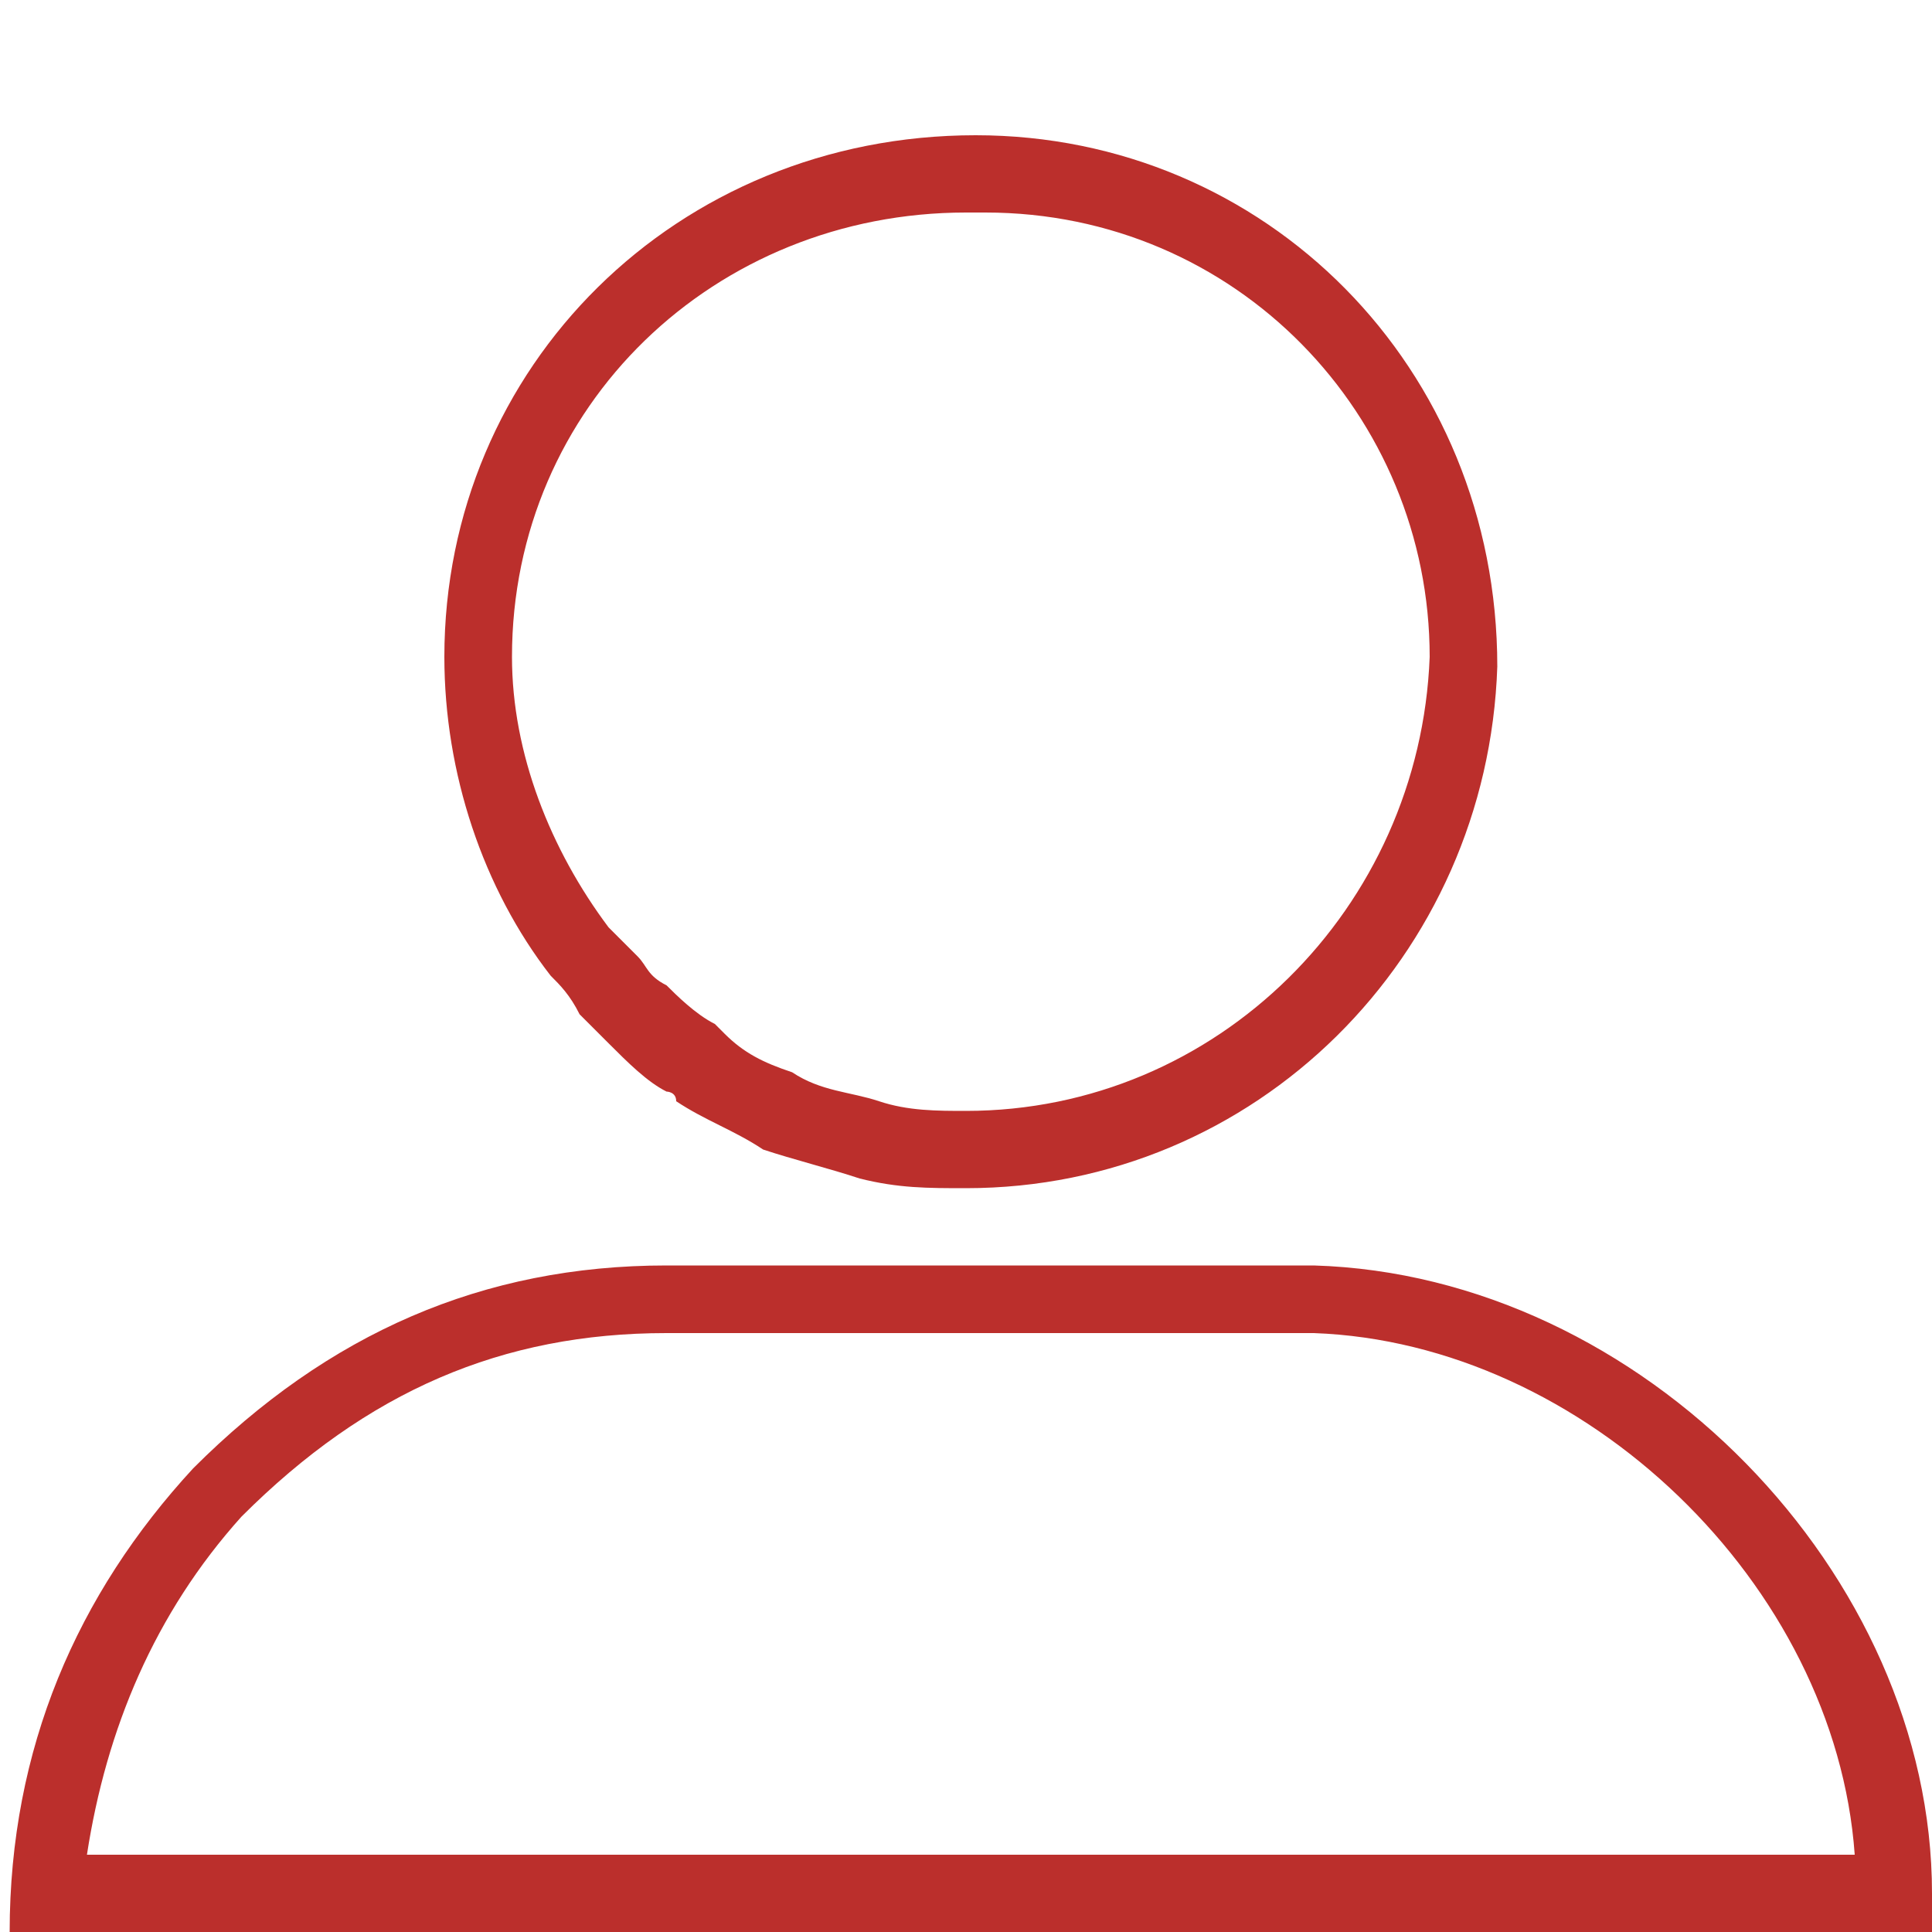
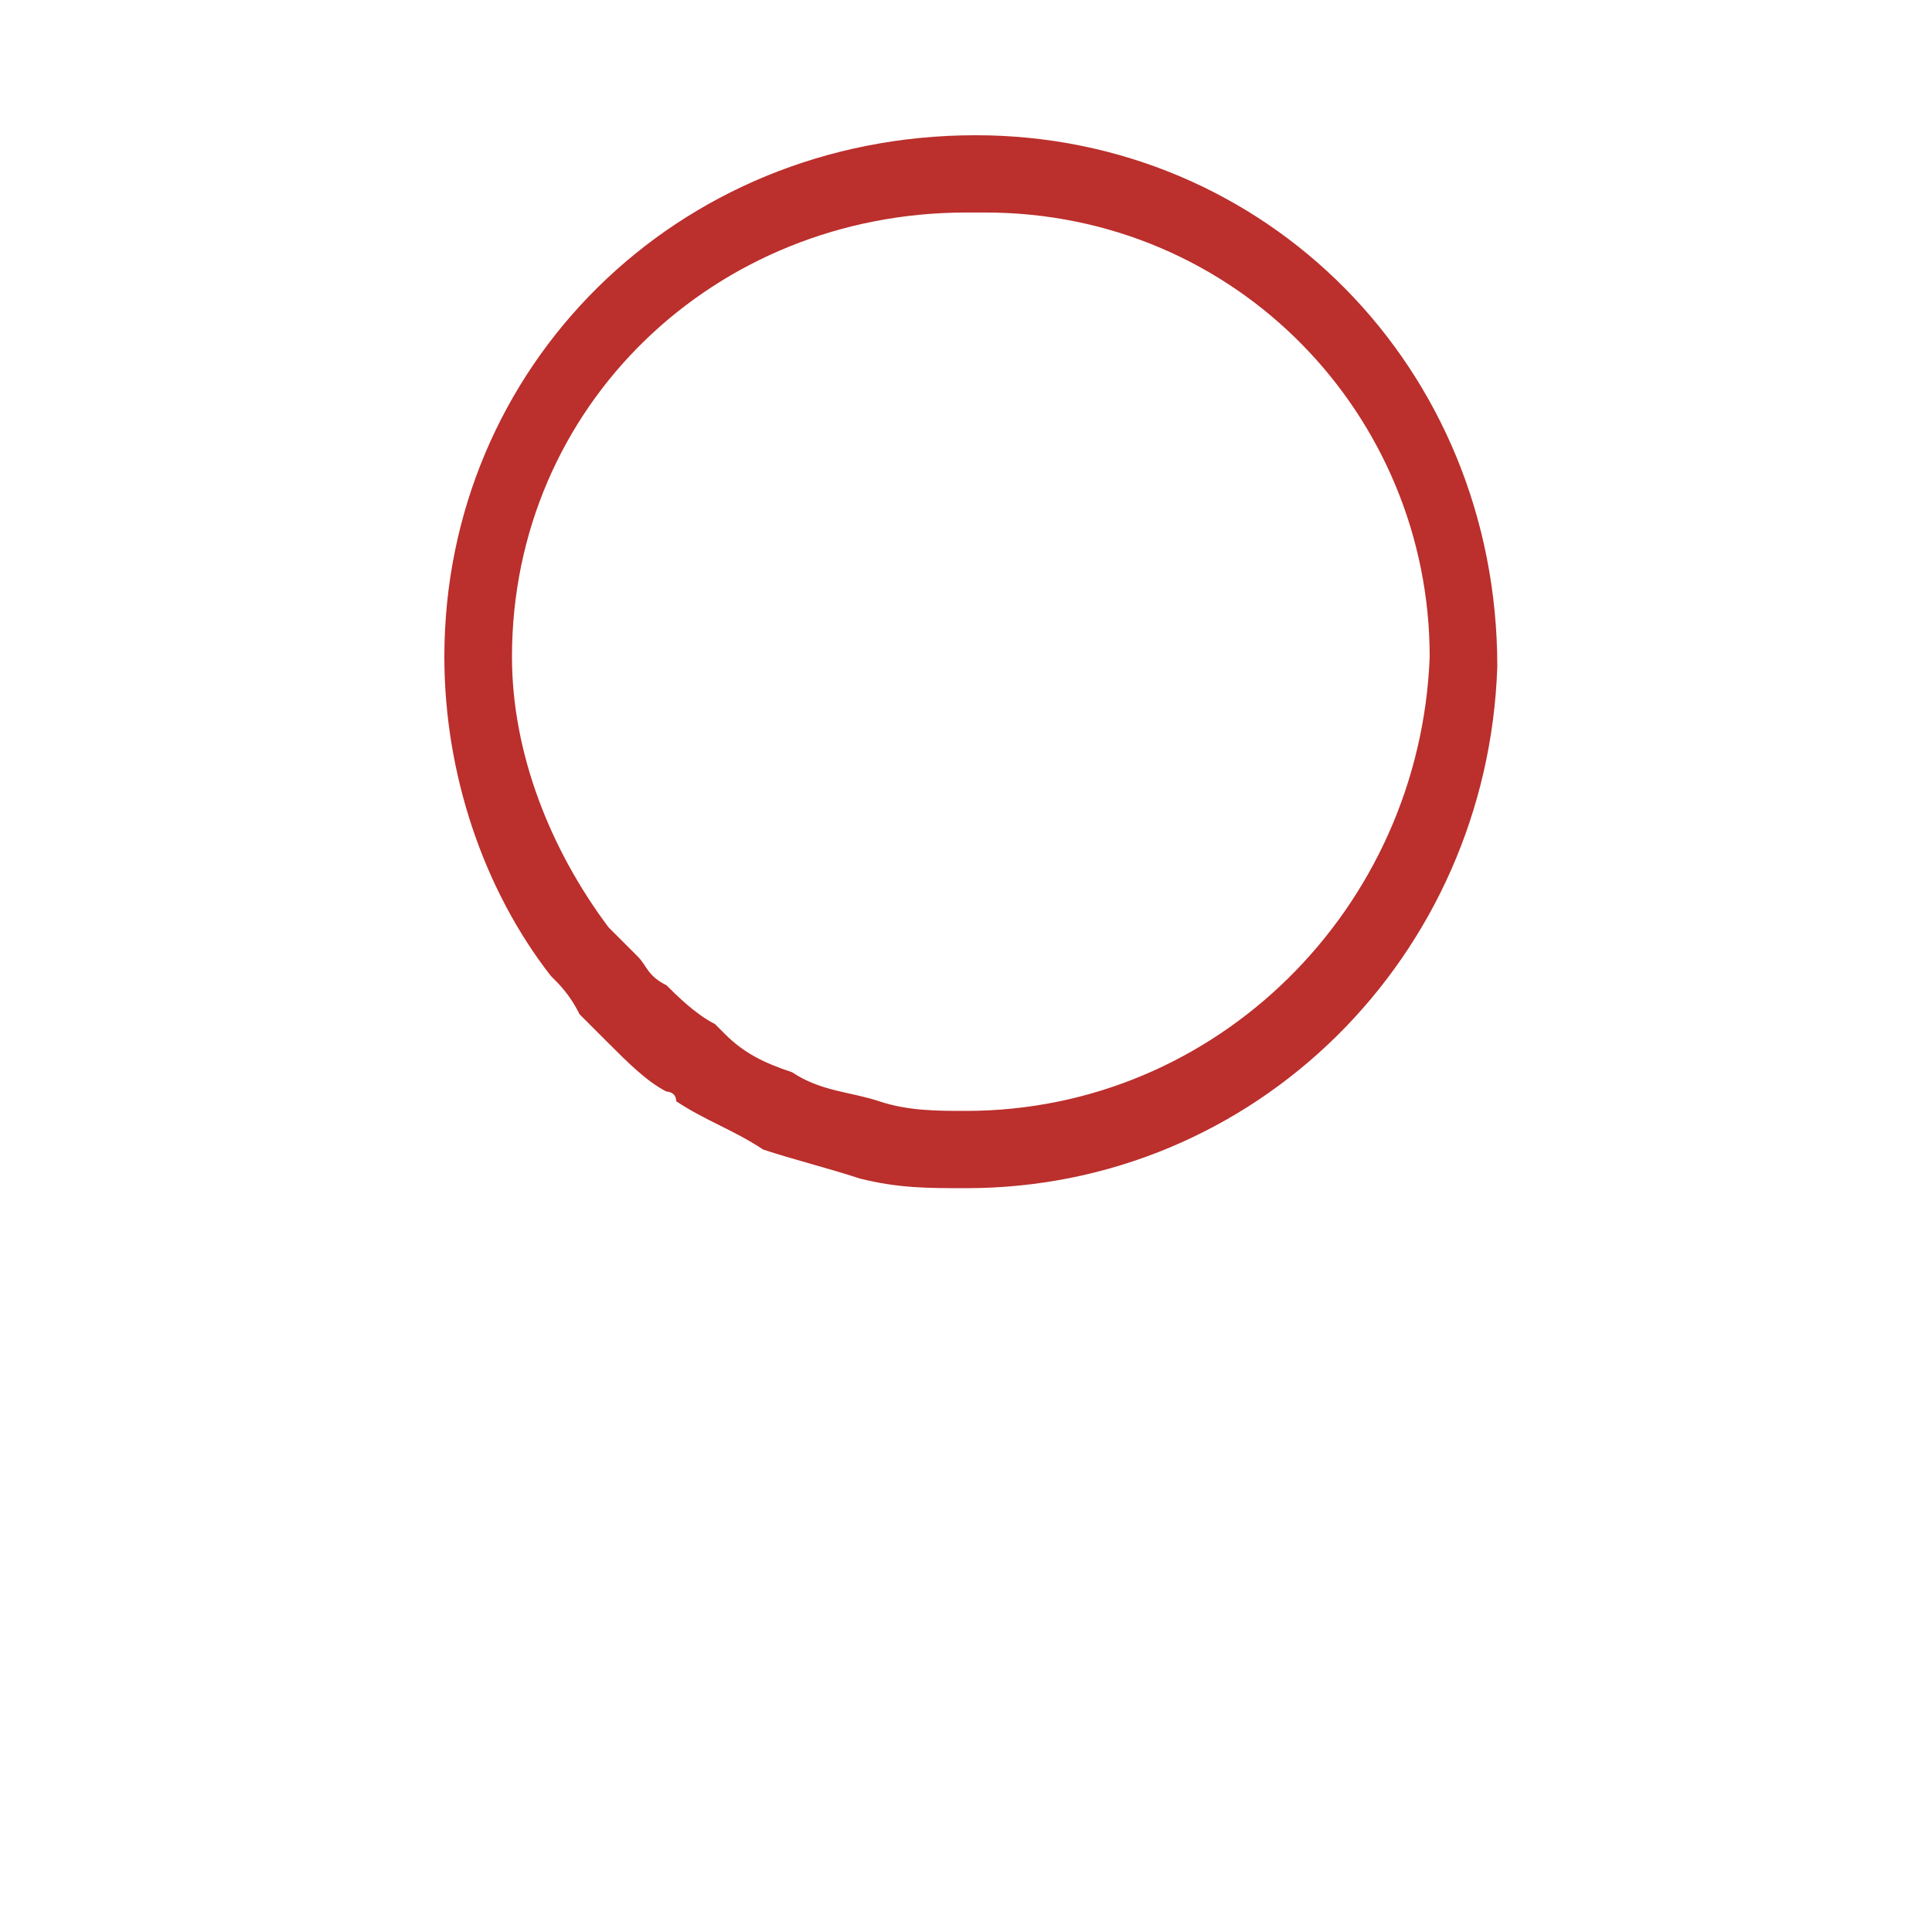
<svg xmlns="http://www.w3.org/2000/svg" version="1.1" id="Livello_1" x="0px" y="0px" viewBox="0 0 20 20" style="enable-background:new 0 0 20 20;" xml:space="preserve">
  <style type="text/css">
	.st0{fill:#BB2F2C;}
</style>
  <g>
    <g>
      <path class="st0" d="M10,2.2L10,2.2L10,2.2l0.2,0l0,0c2.6,0,4.6,2.1,4.6,4.6c-0.1,2.6-2.2,4.7-4.8,4.7c-0.3,0-0.6,0-0.9-0.1    c-0.3-0.1-0.6-0.1-0.9-0.3c-0.3-0.1-0.5-0.2-0.7-0.4l-0.1-0.1c-0.2-0.1-0.4-0.3-0.5-0.4C6.7,10.1,6.7,10,6.6,9.9    C6.5,9.8,6.4,9.7,6.3,9.6c-0.6-0.8-1-1.8-1-2.8C5.3,4.2,7.4,2.2,10,2.2 M10.1,1.4C10.1,1.4,10.1,1.4,10.1,1.4    C10,1.4,10,1.4,10.1,1.4C7,1.4,4.6,3.8,4.6,6.8C4.6,8,5,9.2,5.7,10.1c0.1,0.1,0.2,0.2,0.3,0.4c0.1,0.1,0.2,0.2,0.3,0.3    c0.2,0.2,0.4,0.4,0.6,0.5c0,0,0.1,0,0.1,0.1c0.3,0.2,0.6,0.3,0.9,0.5c0,0,0,0,0,0c0.3,0.1,0.7,0.2,1,0.3c0,0,0,0,0,0    c0.4,0.1,0.7,0.1,1.1,0.1c3,0,5.4-2.4,5.5-5.4C15.5,3.8,13.1,1.4,10.1,1.4L10.1,1.4z" />
    </g>
    <g>
-       <path class="st0" d="M13.6,13.8c2.8,0.1,5.4,2.6,5.6,5.4H0.9c0.2-1.3,0.7-2.5,1.6-3.5c1.3-1.3,2.7-1.9,4.4-1.9H7H13.6L13.6,13.8     M13.6,13.1C13.6,13.1,13.5,13.1,13.6,13.1c-2.3,0-4.4,0-6.6,0c0,0-0.1,0-0.1,0c-1.9,0-3.5,0.7-4.9,2.1c-1.2,1.3-1.9,2.9-1.9,4.8    c6.7,0,13.2,0,19.8,0c0,0,0.1,0,0.1,0c0-0.2,0-0.3,0-0.4C20,16.3,17,13.2,13.6,13.1L13.6,13.1z" />
-     </g>
+       </g>
  </g>
</svg>